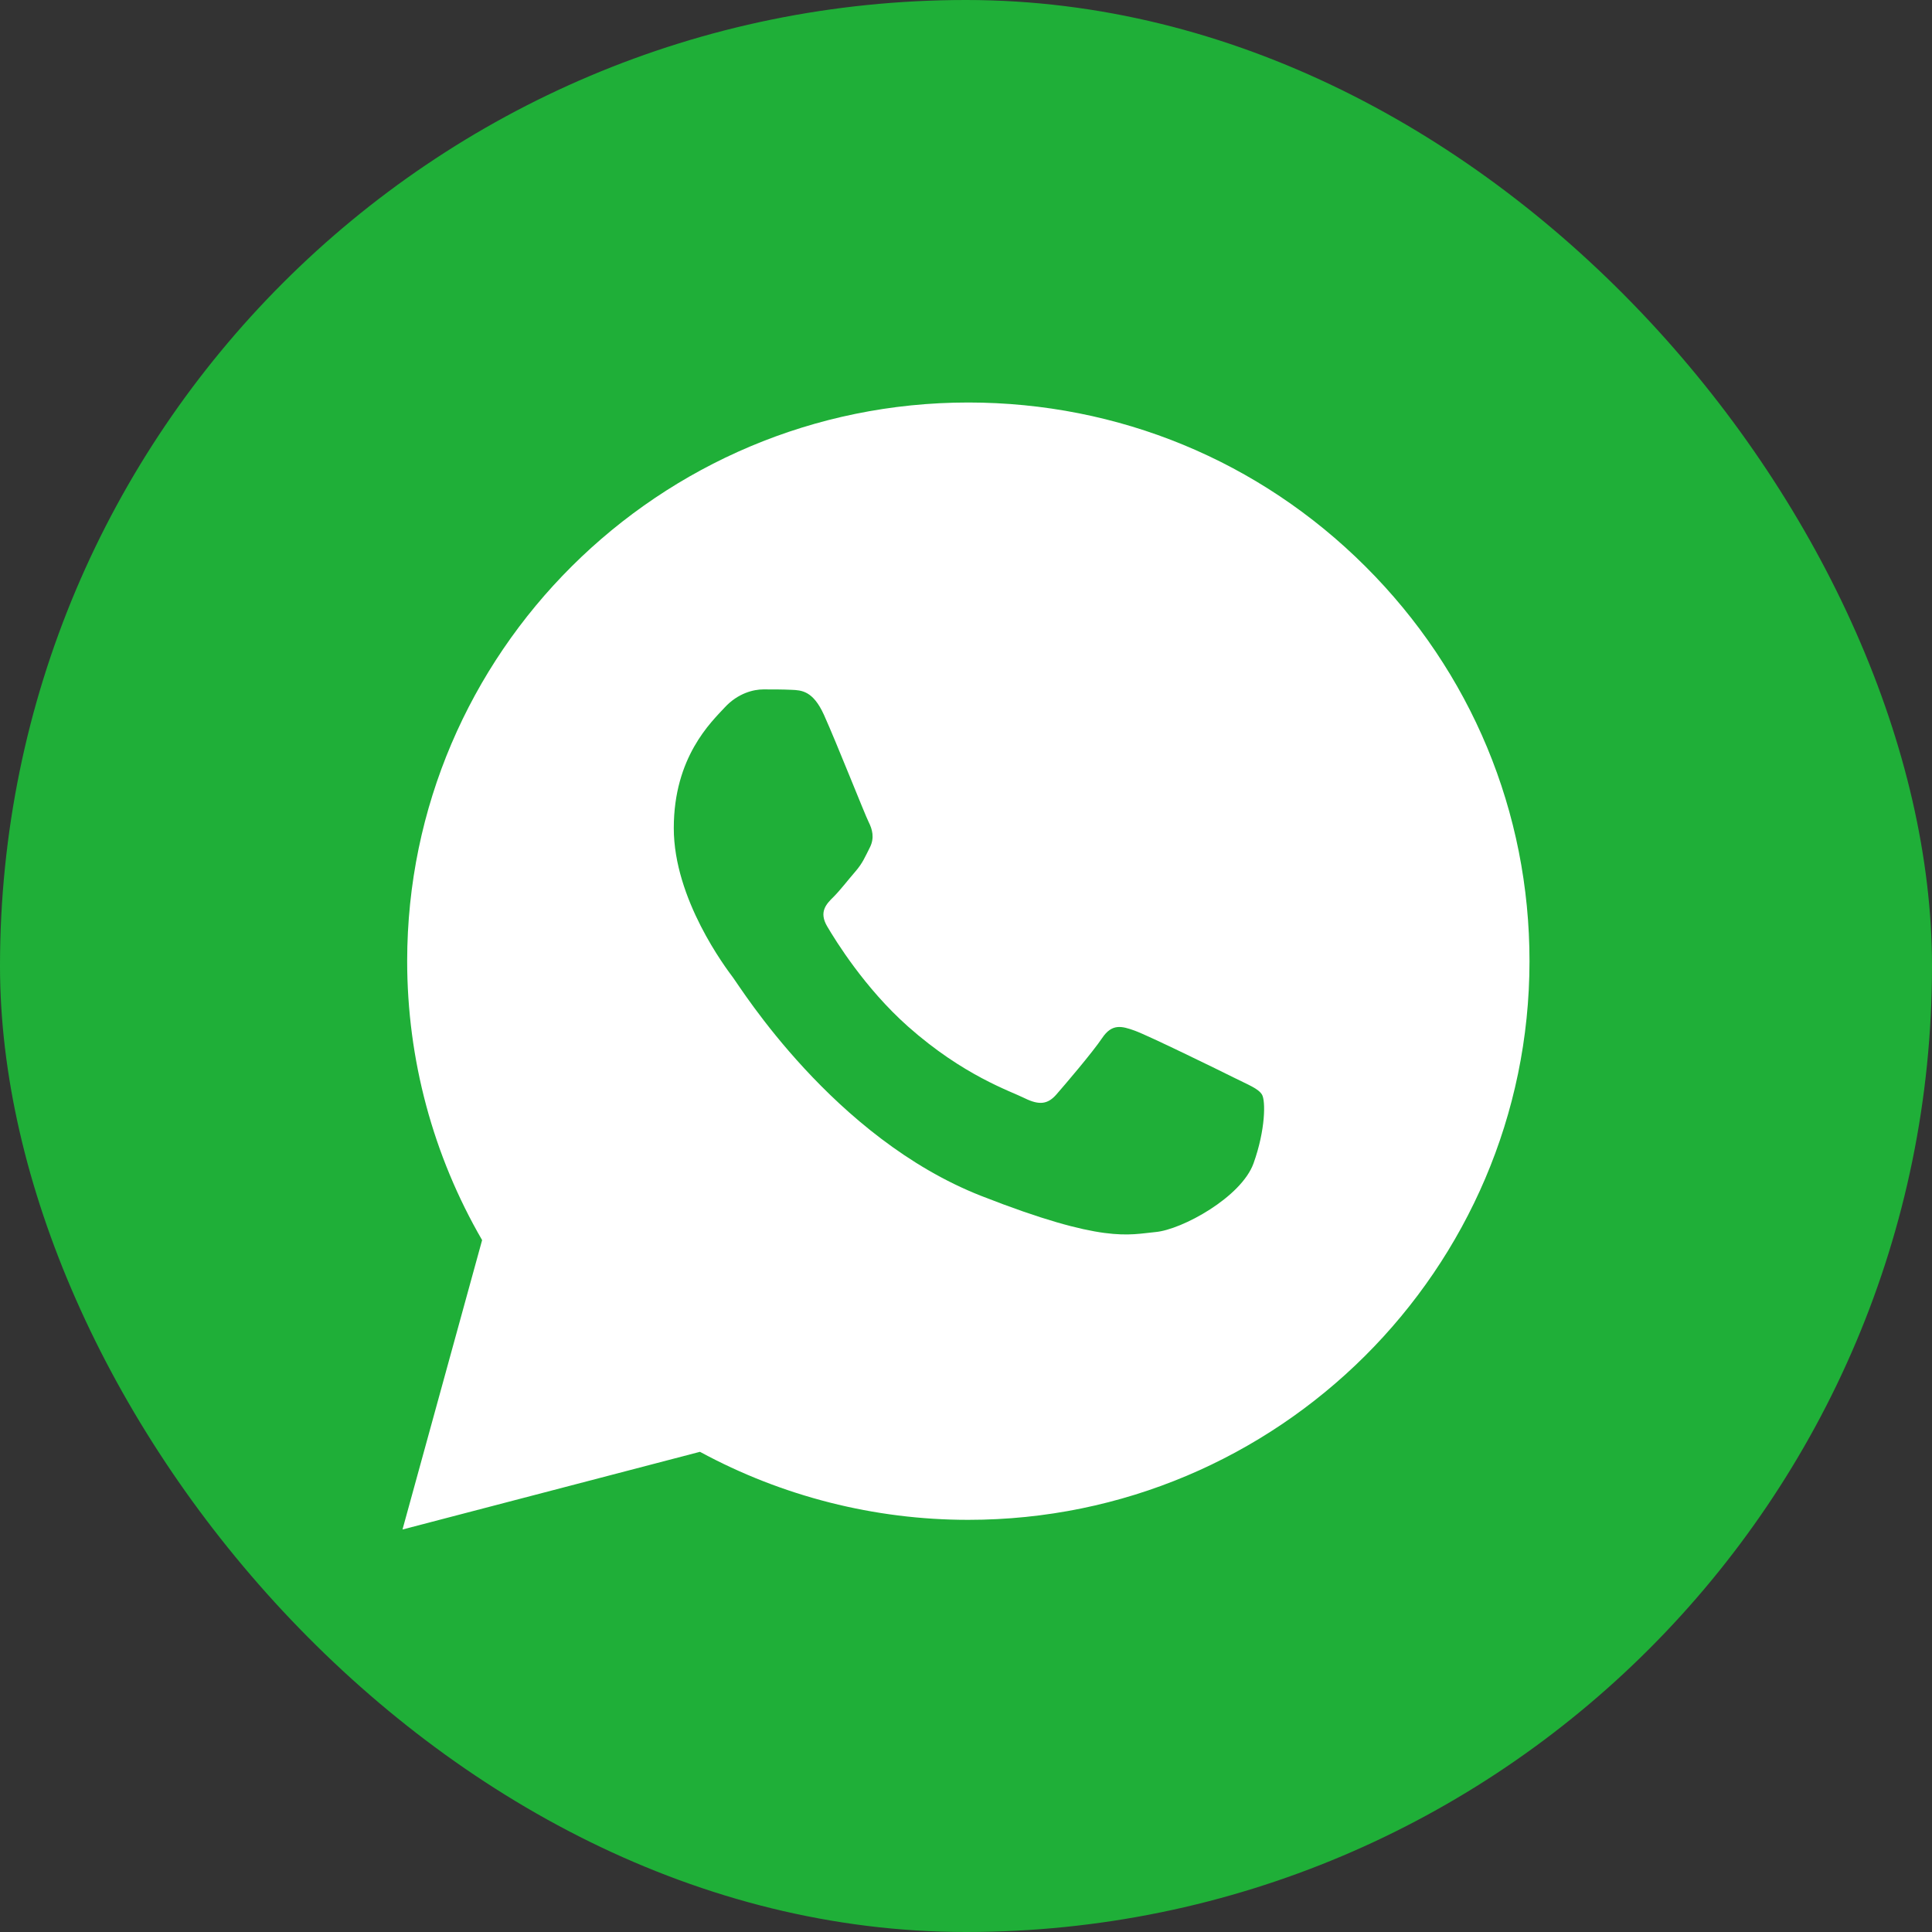
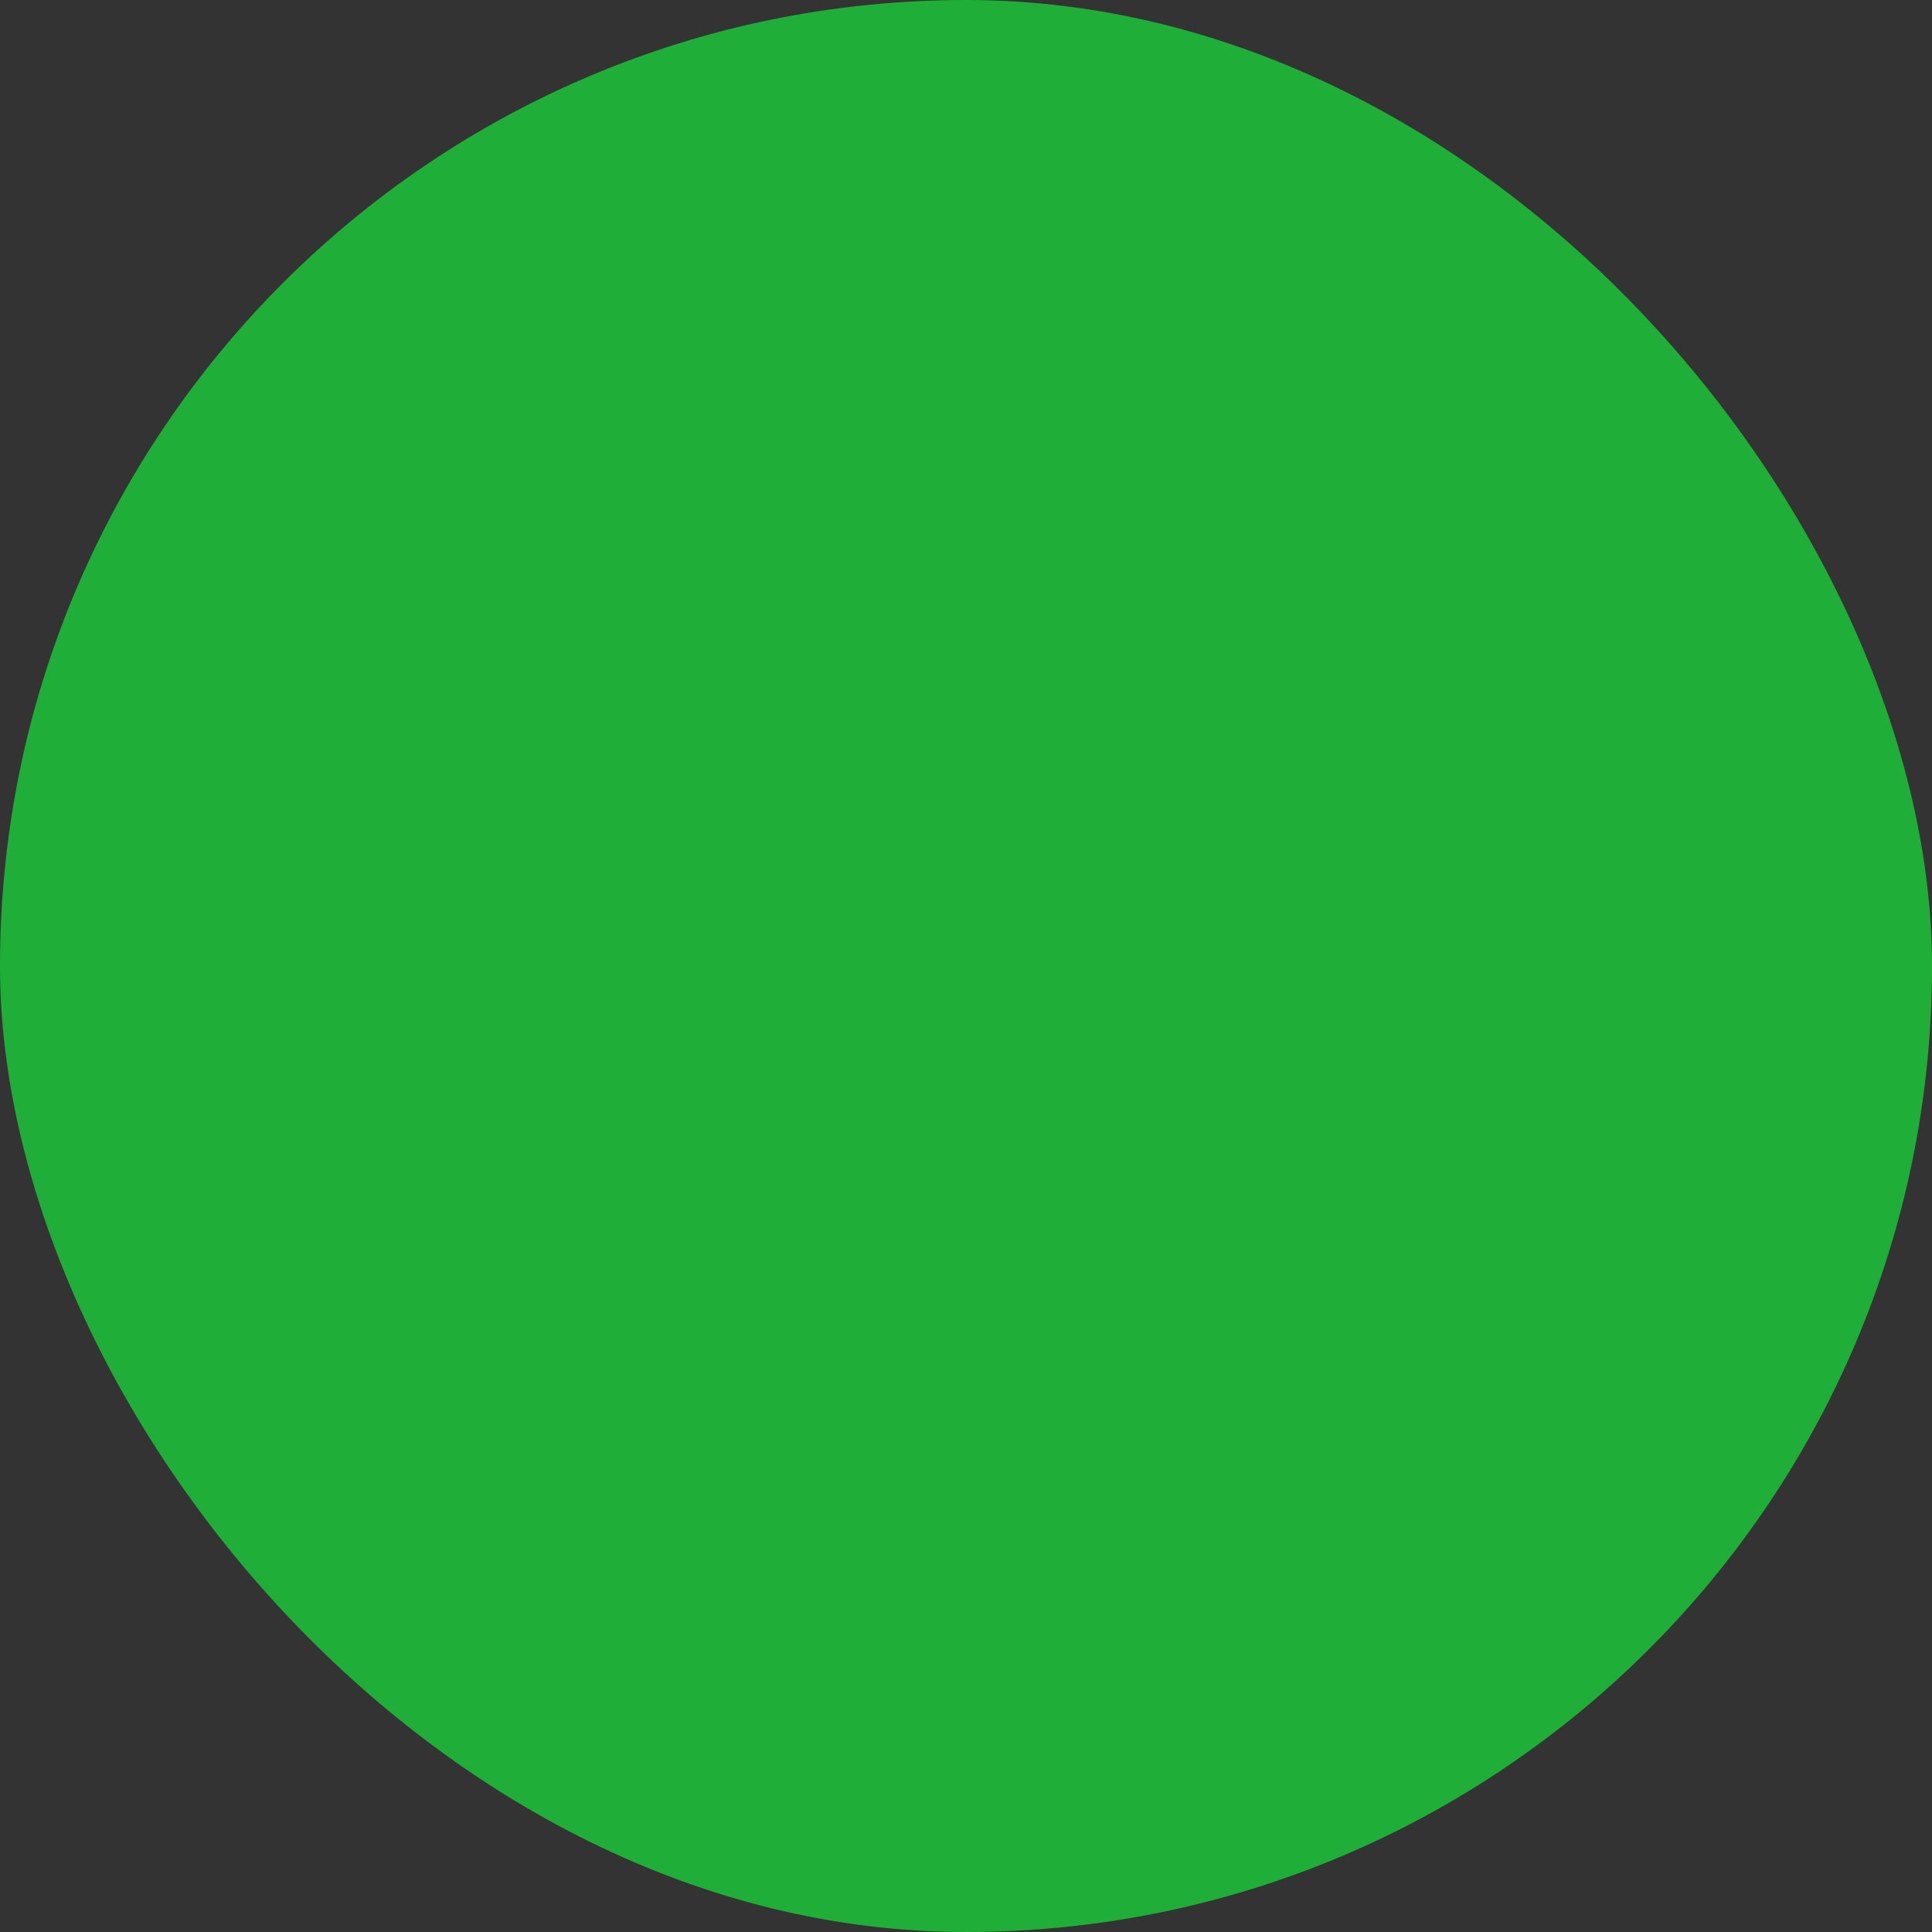
<svg xmlns="http://www.w3.org/2000/svg" width="24" height="24" viewBox="0 0 24 24" fill="none">
  <rect x="0" y="0" width="24" height="24" fill="#333333" stroke="none" />
  <rect width="24" height="24" rx="12" fill="#1FAF38" />
-   <path d="M5.058 11.937C5.058 13.159 5.379 14.353 5.989 15.405L5 19L8.695 18.035C9.717 18.589 10.863 18.88 12.026 18.88H12.029C15.871 18.88 18.998 15.768 19 11.942C19.001 10.089 18.276 8.346 16.96 7.035C15.644 5.723 13.894 5.001 12.029 5C8.187 5 5.06 8.112 5.058 11.937" fill="white" />
-   <path d="M10.235 8.879C10.099 8.58 9.957 8.574 9.829 8.569C9.723 8.564 9.603 8.564 9.483 8.564C9.362 8.564 9.167 8.61 9.002 8.789C8.836 8.969 8.37 9.403 8.37 10.287C8.37 11.171 9.017 12.025 9.107 12.145C9.197 12.264 10.355 14.136 12.189 14.856C13.713 15.454 14.023 15.335 14.354 15.305C14.685 15.275 15.421 14.871 15.572 14.451C15.722 14.032 15.722 13.673 15.677 13.598C15.632 13.523 15.511 13.478 15.331 13.388C15.151 13.298 14.264 12.864 14.098 12.804C13.933 12.744 13.813 12.714 13.692 12.894C13.572 13.073 13.226 13.478 13.121 13.598C13.016 13.717 12.911 13.732 12.73 13.643C12.55 13.553 11.969 13.363 11.279 12.751C10.743 12.275 10.381 11.687 10.275 11.507C10.17 11.328 10.264 11.23 10.355 11.141C10.436 11.06 10.535 10.931 10.626 10.826C10.716 10.722 10.745 10.647 10.806 10.527C10.866 10.407 10.836 10.302 10.791 10.212C10.745 10.122 10.395 9.234 10.235 8.879Z" fill="#1FAF38" />
+   <path d="M10.235 8.879C10.099 8.58 9.957 8.574 9.829 8.569C9.723 8.564 9.603 8.564 9.483 8.564C9.362 8.564 9.167 8.61 9.002 8.789C8.836 8.969 8.37 9.403 8.37 10.287C8.37 11.171 9.017 12.025 9.107 12.145C9.197 12.264 10.355 14.136 12.189 14.856C13.713 15.454 14.023 15.335 14.354 15.305C14.685 15.275 15.421 14.871 15.572 14.451C15.722 14.032 15.722 13.673 15.677 13.598C15.632 13.523 15.511 13.478 15.331 13.388C15.151 13.298 14.264 12.864 14.098 12.804C13.933 12.744 13.813 12.714 13.692 12.894C13.572 13.073 13.226 13.478 13.121 13.598C13.016 13.717 12.911 13.732 12.73 13.643C12.55 13.553 11.969 13.363 11.279 12.751C10.743 12.275 10.381 11.687 10.275 11.507C10.17 11.328 10.264 11.23 10.355 11.141C10.436 11.06 10.535 10.931 10.626 10.826C10.716 10.722 10.745 10.647 10.806 10.527C10.866 10.407 10.836 10.302 10.791 10.212C10.745 10.122 10.395 9.234 10.235 8.879" fill="#1FAF38" />
</svg>